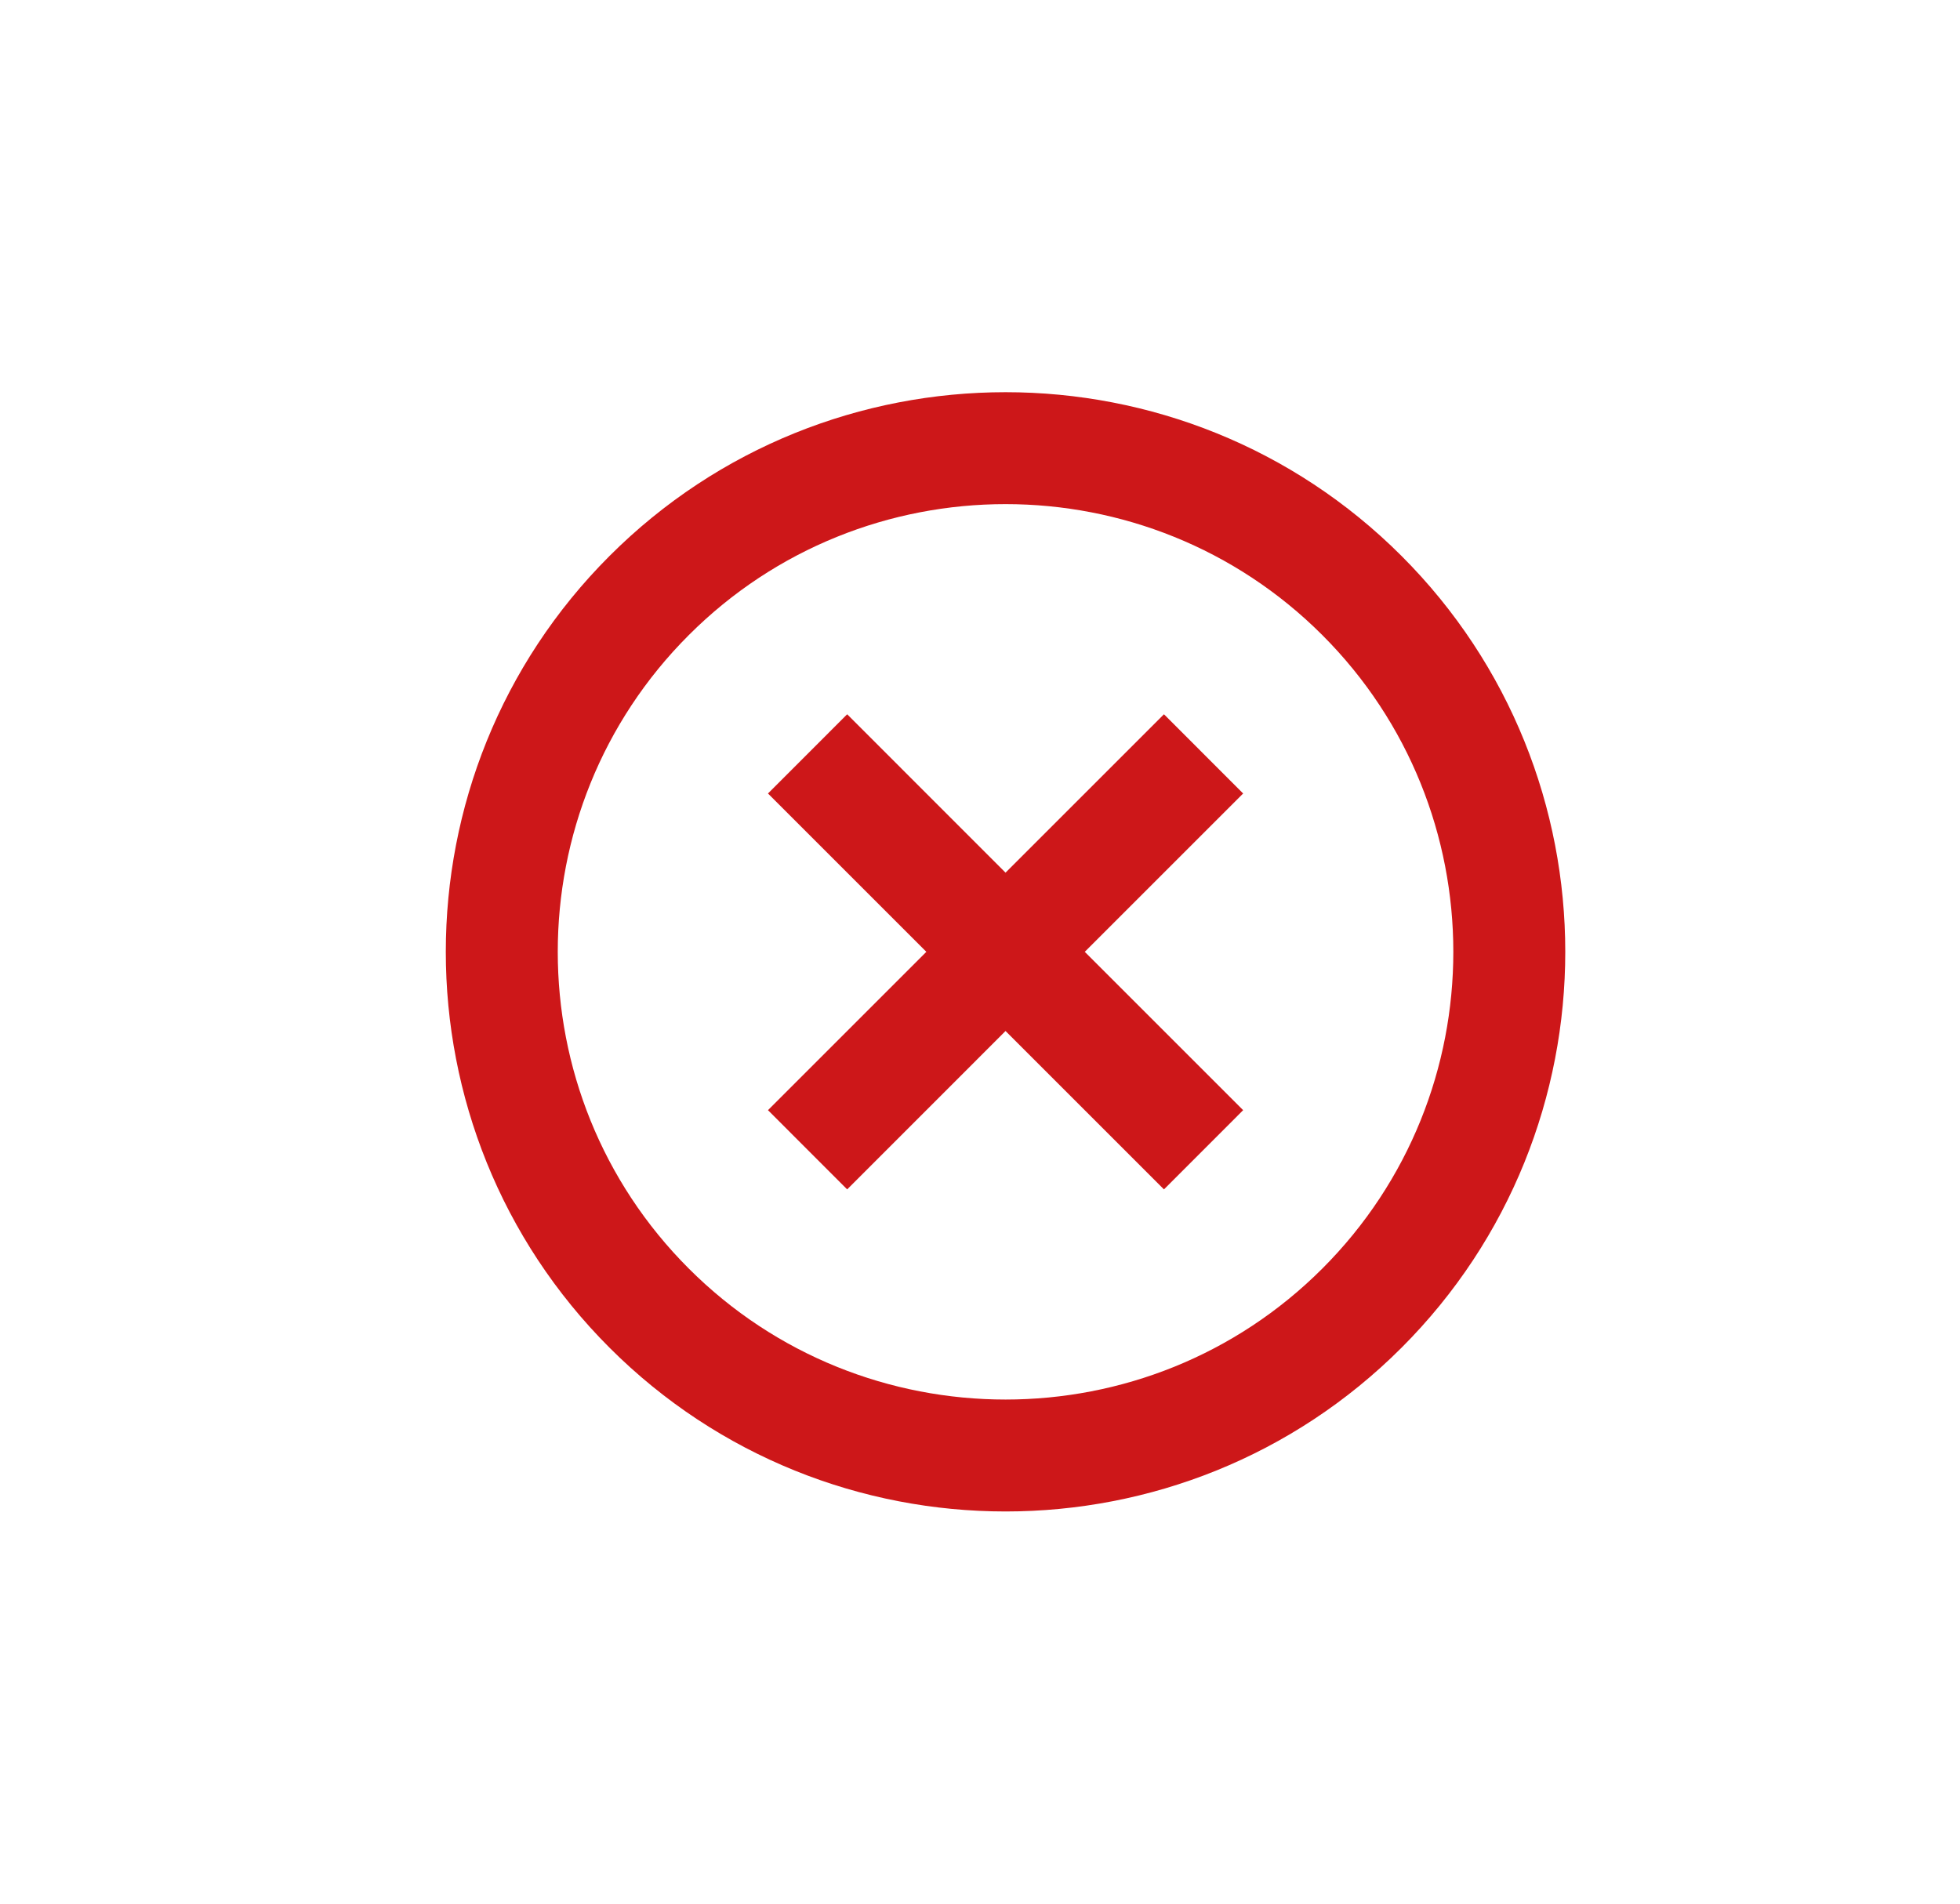
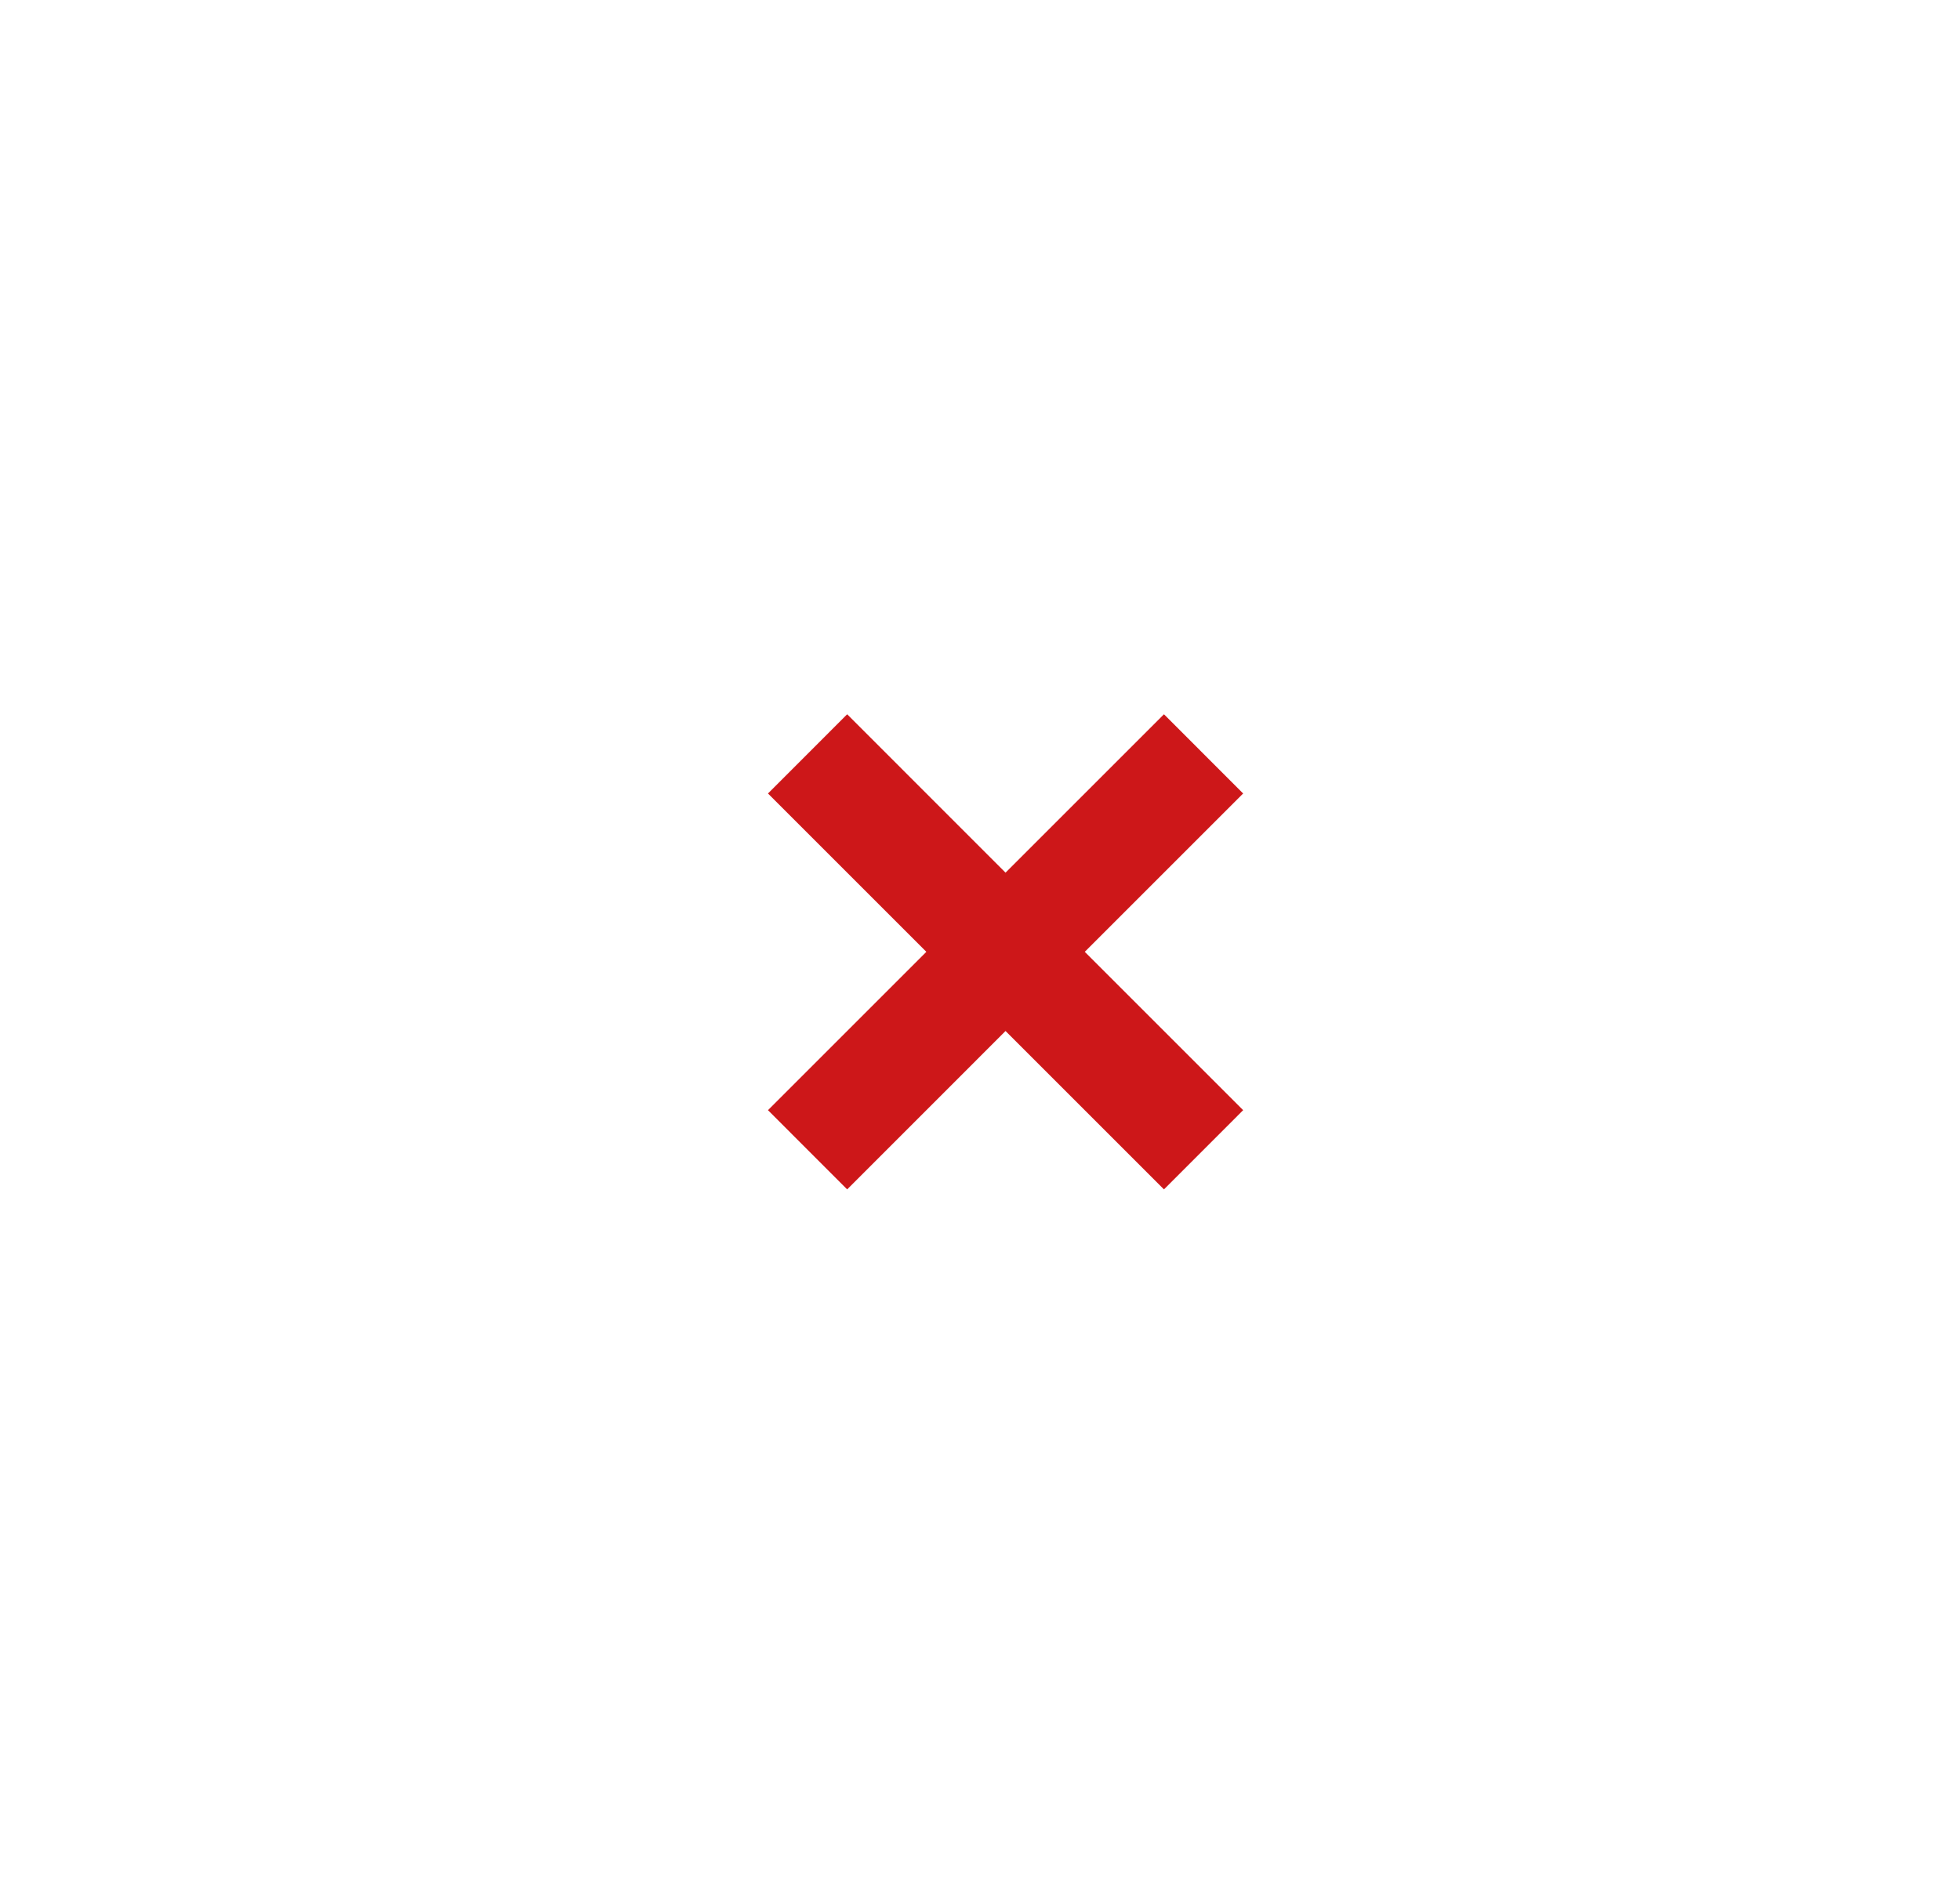
<svg xmlns="http://www.w3.org/2000/svg" width="35" height="34" viewBox="0 0 35 34" fill="none">
  <g clip-path="url(#clip0_6119_13734)">
    <path d="M15.128 12.757L13.714 14.172L16.542 17L13.714 19.828L15.128 21.243L17.956 18.414L20.785 21.243L22.199 19.828L19.371 17L22.199 14.172L20.785 12.757L17.956 15.586L15.128 12.757Z" fill="#CD1719" />
-     <path d="M10.885 9.929C6.986 13.828 6.986 20.172 10.885 24.071C14.784 27.97 21.128 27.97 25.027 24.071C28.926 20.172 28.926 13.828 25.027 9.929C21.128 6.03 14.784 6.03 10.885 9.929ZM23.613 22.657C20.494 25.776 15.418 25.776 12.3 22.657C9.18 19.538 9.18 14.462 12.3 11.343C15.418 8.224 20.494 8.224 23.613 11.343C26.732 14.462 26.732 19.538 23.613 22.657Z" fill="#CD1719" />
  </g>
  <defs>
    <clipPath id="clip0_6119_13734">
      <rect width="24" height="24" fill="white" transform="translate(0.986 17) rotate(-45)" />
    </clipPath>
  </defs>
</svg>